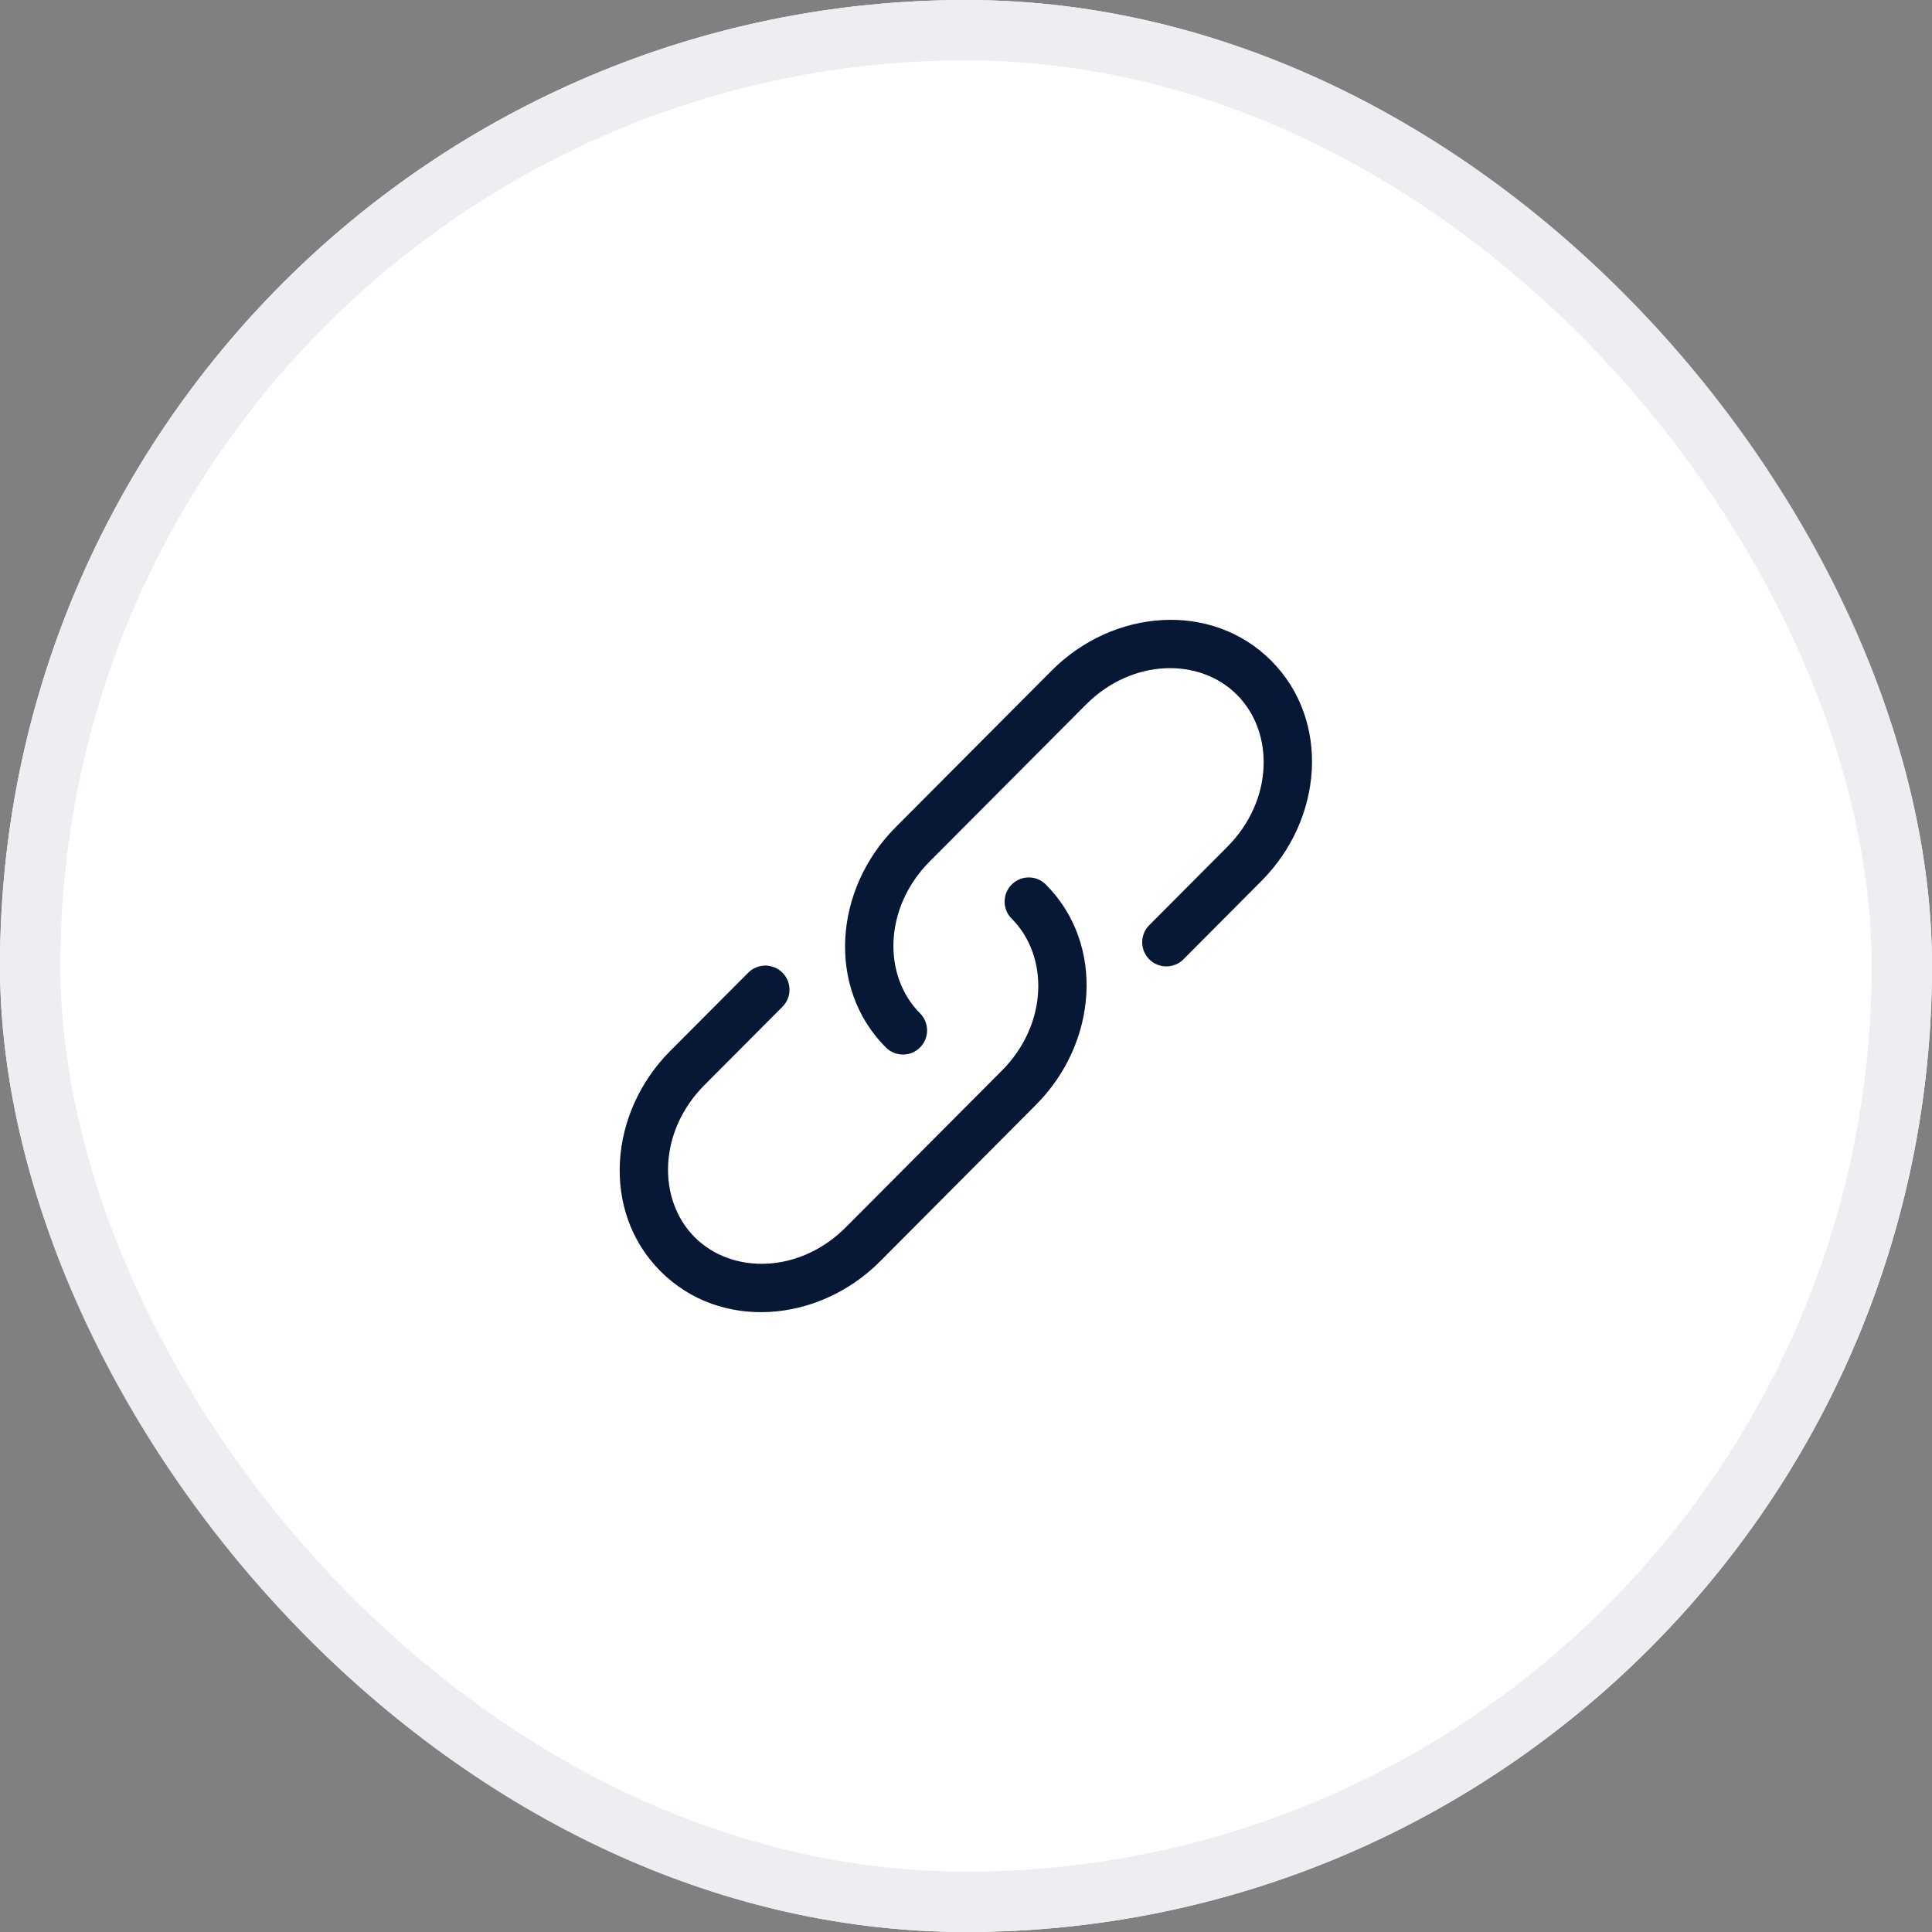
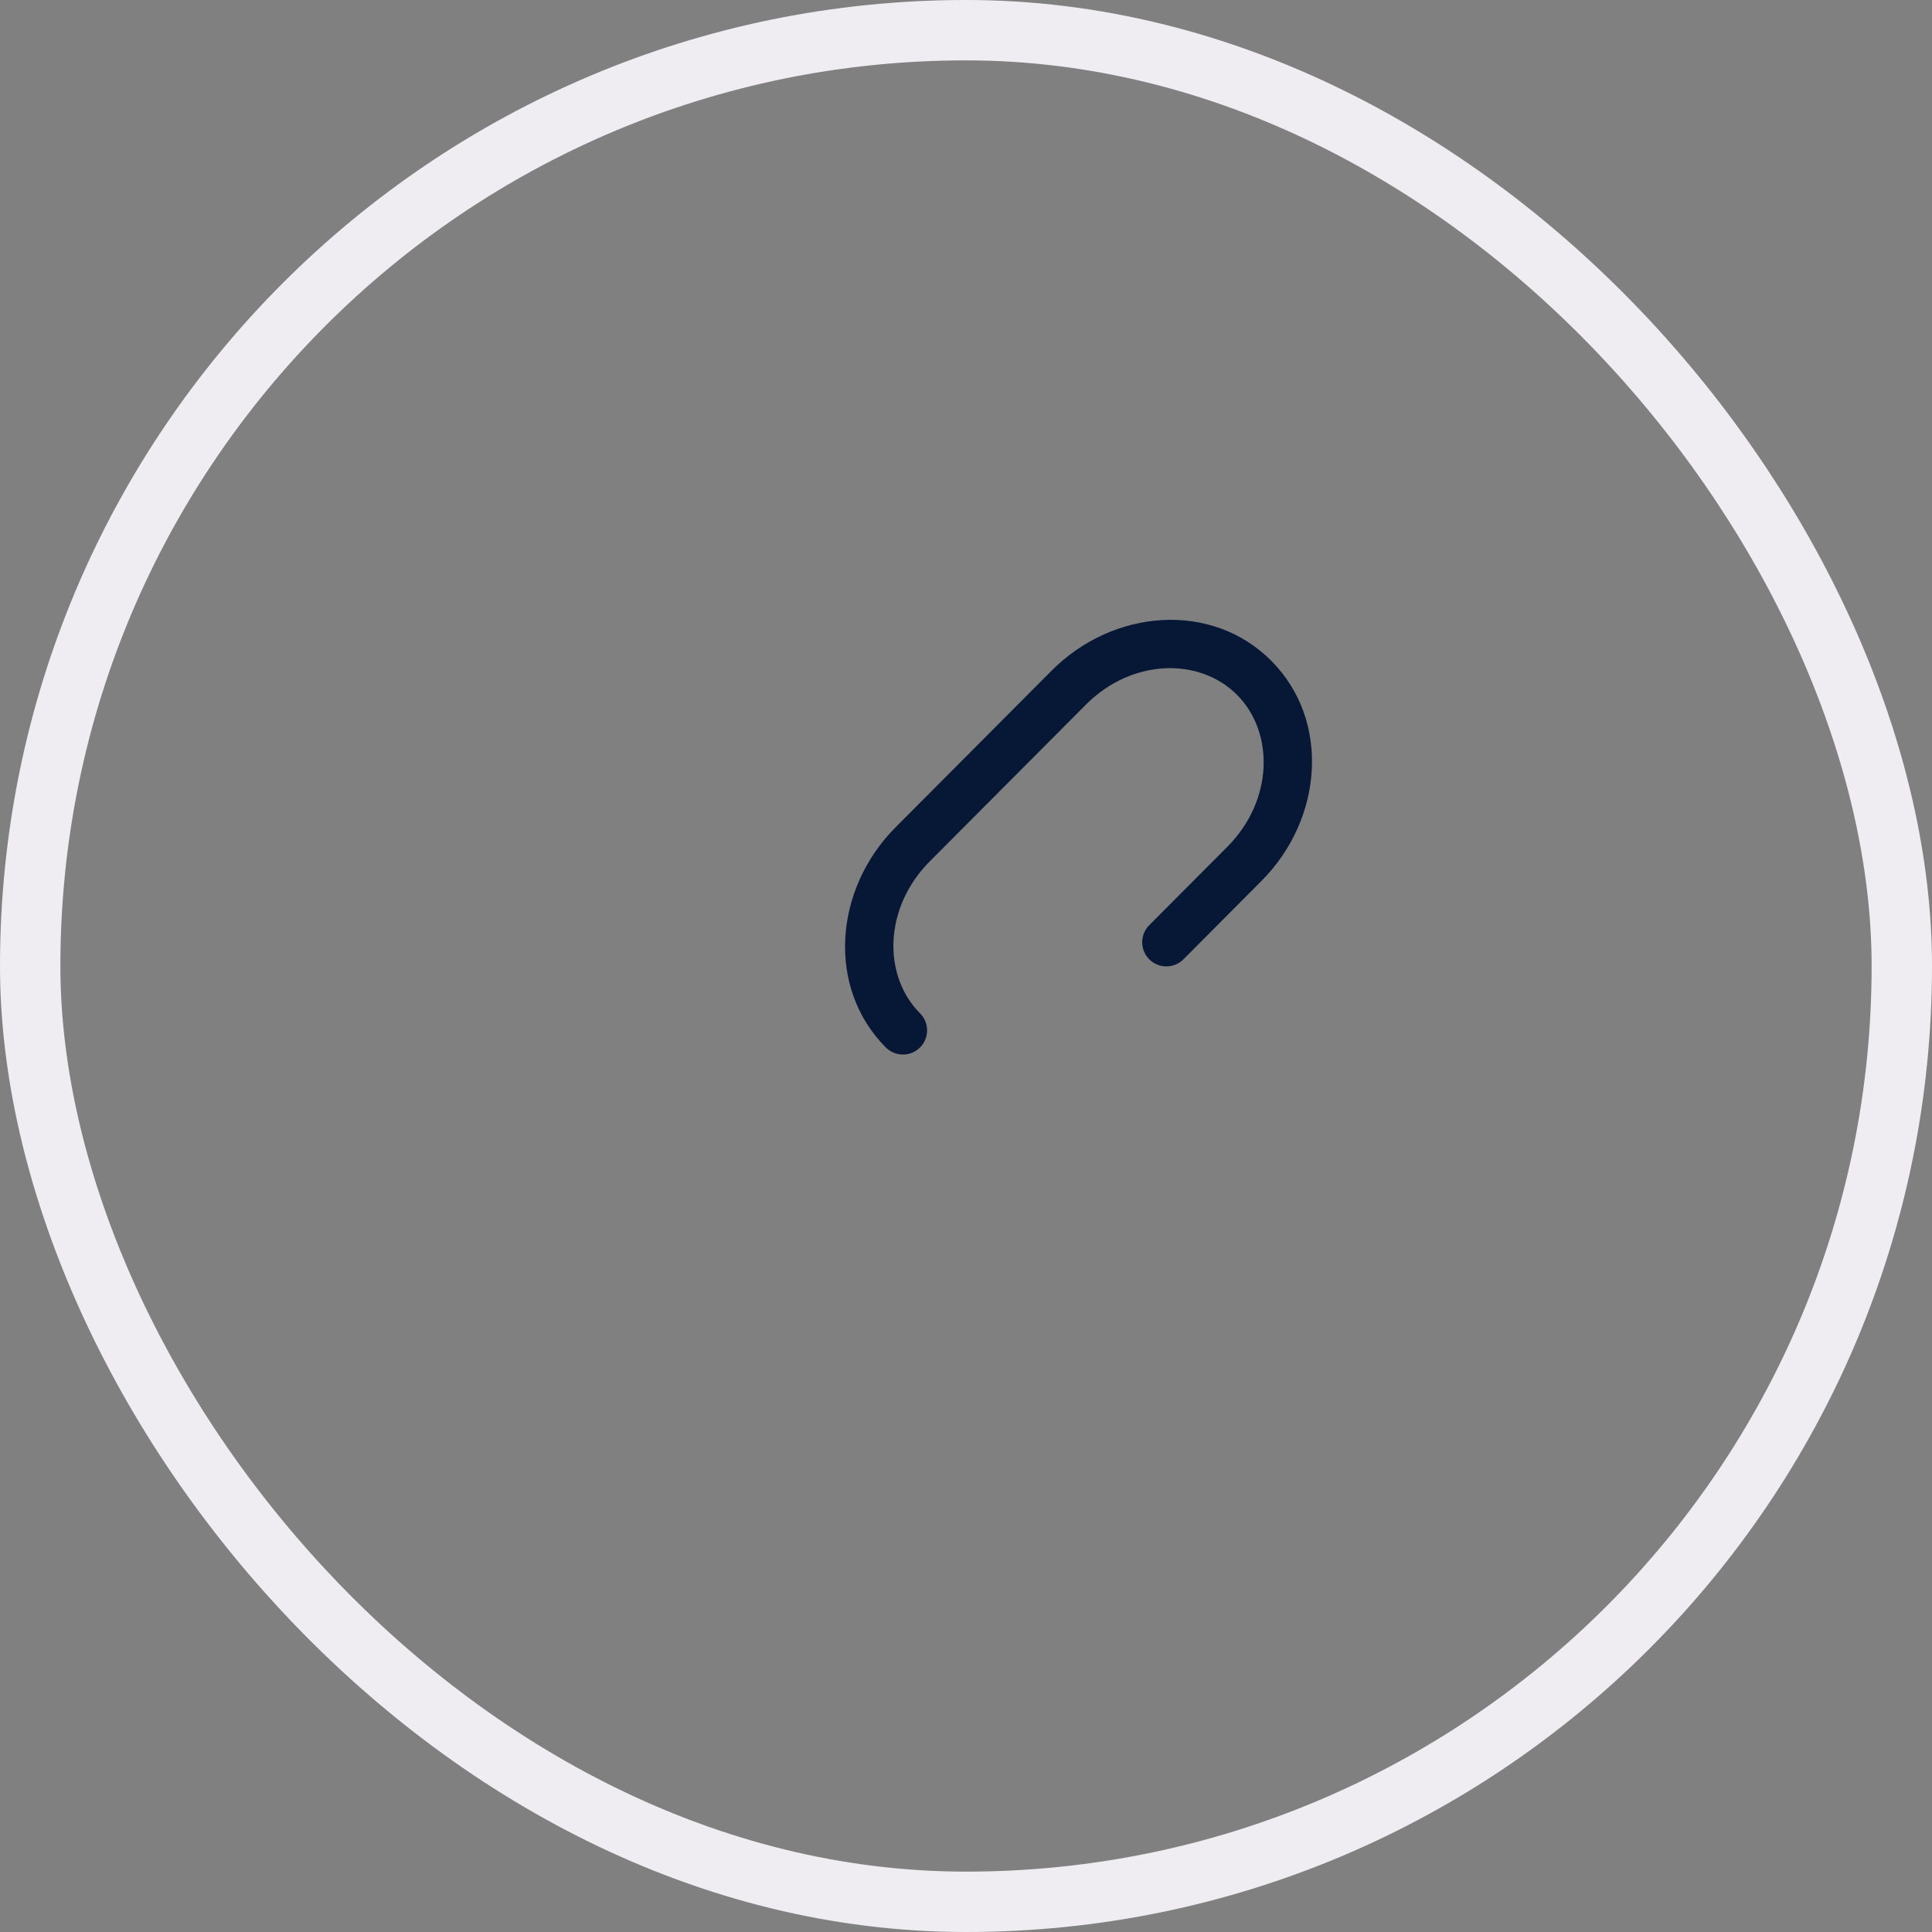
<svg xmlns="http://www.w3.org/2000/svg" width="32" height="32" viewBox="0 0 32 32" fill="none">
  <rect x="0" y="0" width="32" height="32" fill="#808080" stroke="none" />
-   <rect width="32" height="32" rx="16" fill="white" />
  <rect x="0.5" y="0.5" width="31" height="31" rx="15.5" stroke="#EFEDF2" />
  <path d="M17.986 11.671C18.751 10.903 19.87 10.887 20.489 11.509C21.11 12.132 21.093 13.258 20.328 14.026L19.035 15.324C18.879 15.481 18.88 15.734 19.036 15.89C19.192 16.046 19.446 16.045 19.602 15.889L20.894 14.591C21.914 13.568 22.042 11.934 21.056 10.944C20.069 9.954 18.439 10.083 17.419 11.107L14.834 13.702C13.814 14.725 13.686 16.359 14.672 17.349C14.828 17.505 15.081 17.506 15.238 17.35C15.394 17.194 15.395 16.941 15.239 16.784C14.618 16.161 14.635 15.035 15.4 14.267L17.986 11.671Z" fill="#071836" />
-   <path d="M17.323 14.651C17.167 14.494 16.913 14.494 16.757 14.65C16.601 14.806 16.6 15.059 16.756 15.215C17.377 15.838 17.36 16.964 16.594 17.733L14.009 20.328C13.244 21.096 12.125 21.112 11.505 20.491C10.885 19.867 10.902 18.741 11.667 17.973L12.96 16.675C13.116 16.519 13.115 16.265 12.959 16.11C12.802 15.954 12.549 15.954 12.393 16.111L11.1 17.408C10.081 18.432 9.953 20.066 10.939 21.055C11.926 22.046 13.556 21.917 14.576 20.893L17.161 18.297C18.18 17.274 18.308 15.64 17.323 14.651Z" fill="#071836" />
</svg>